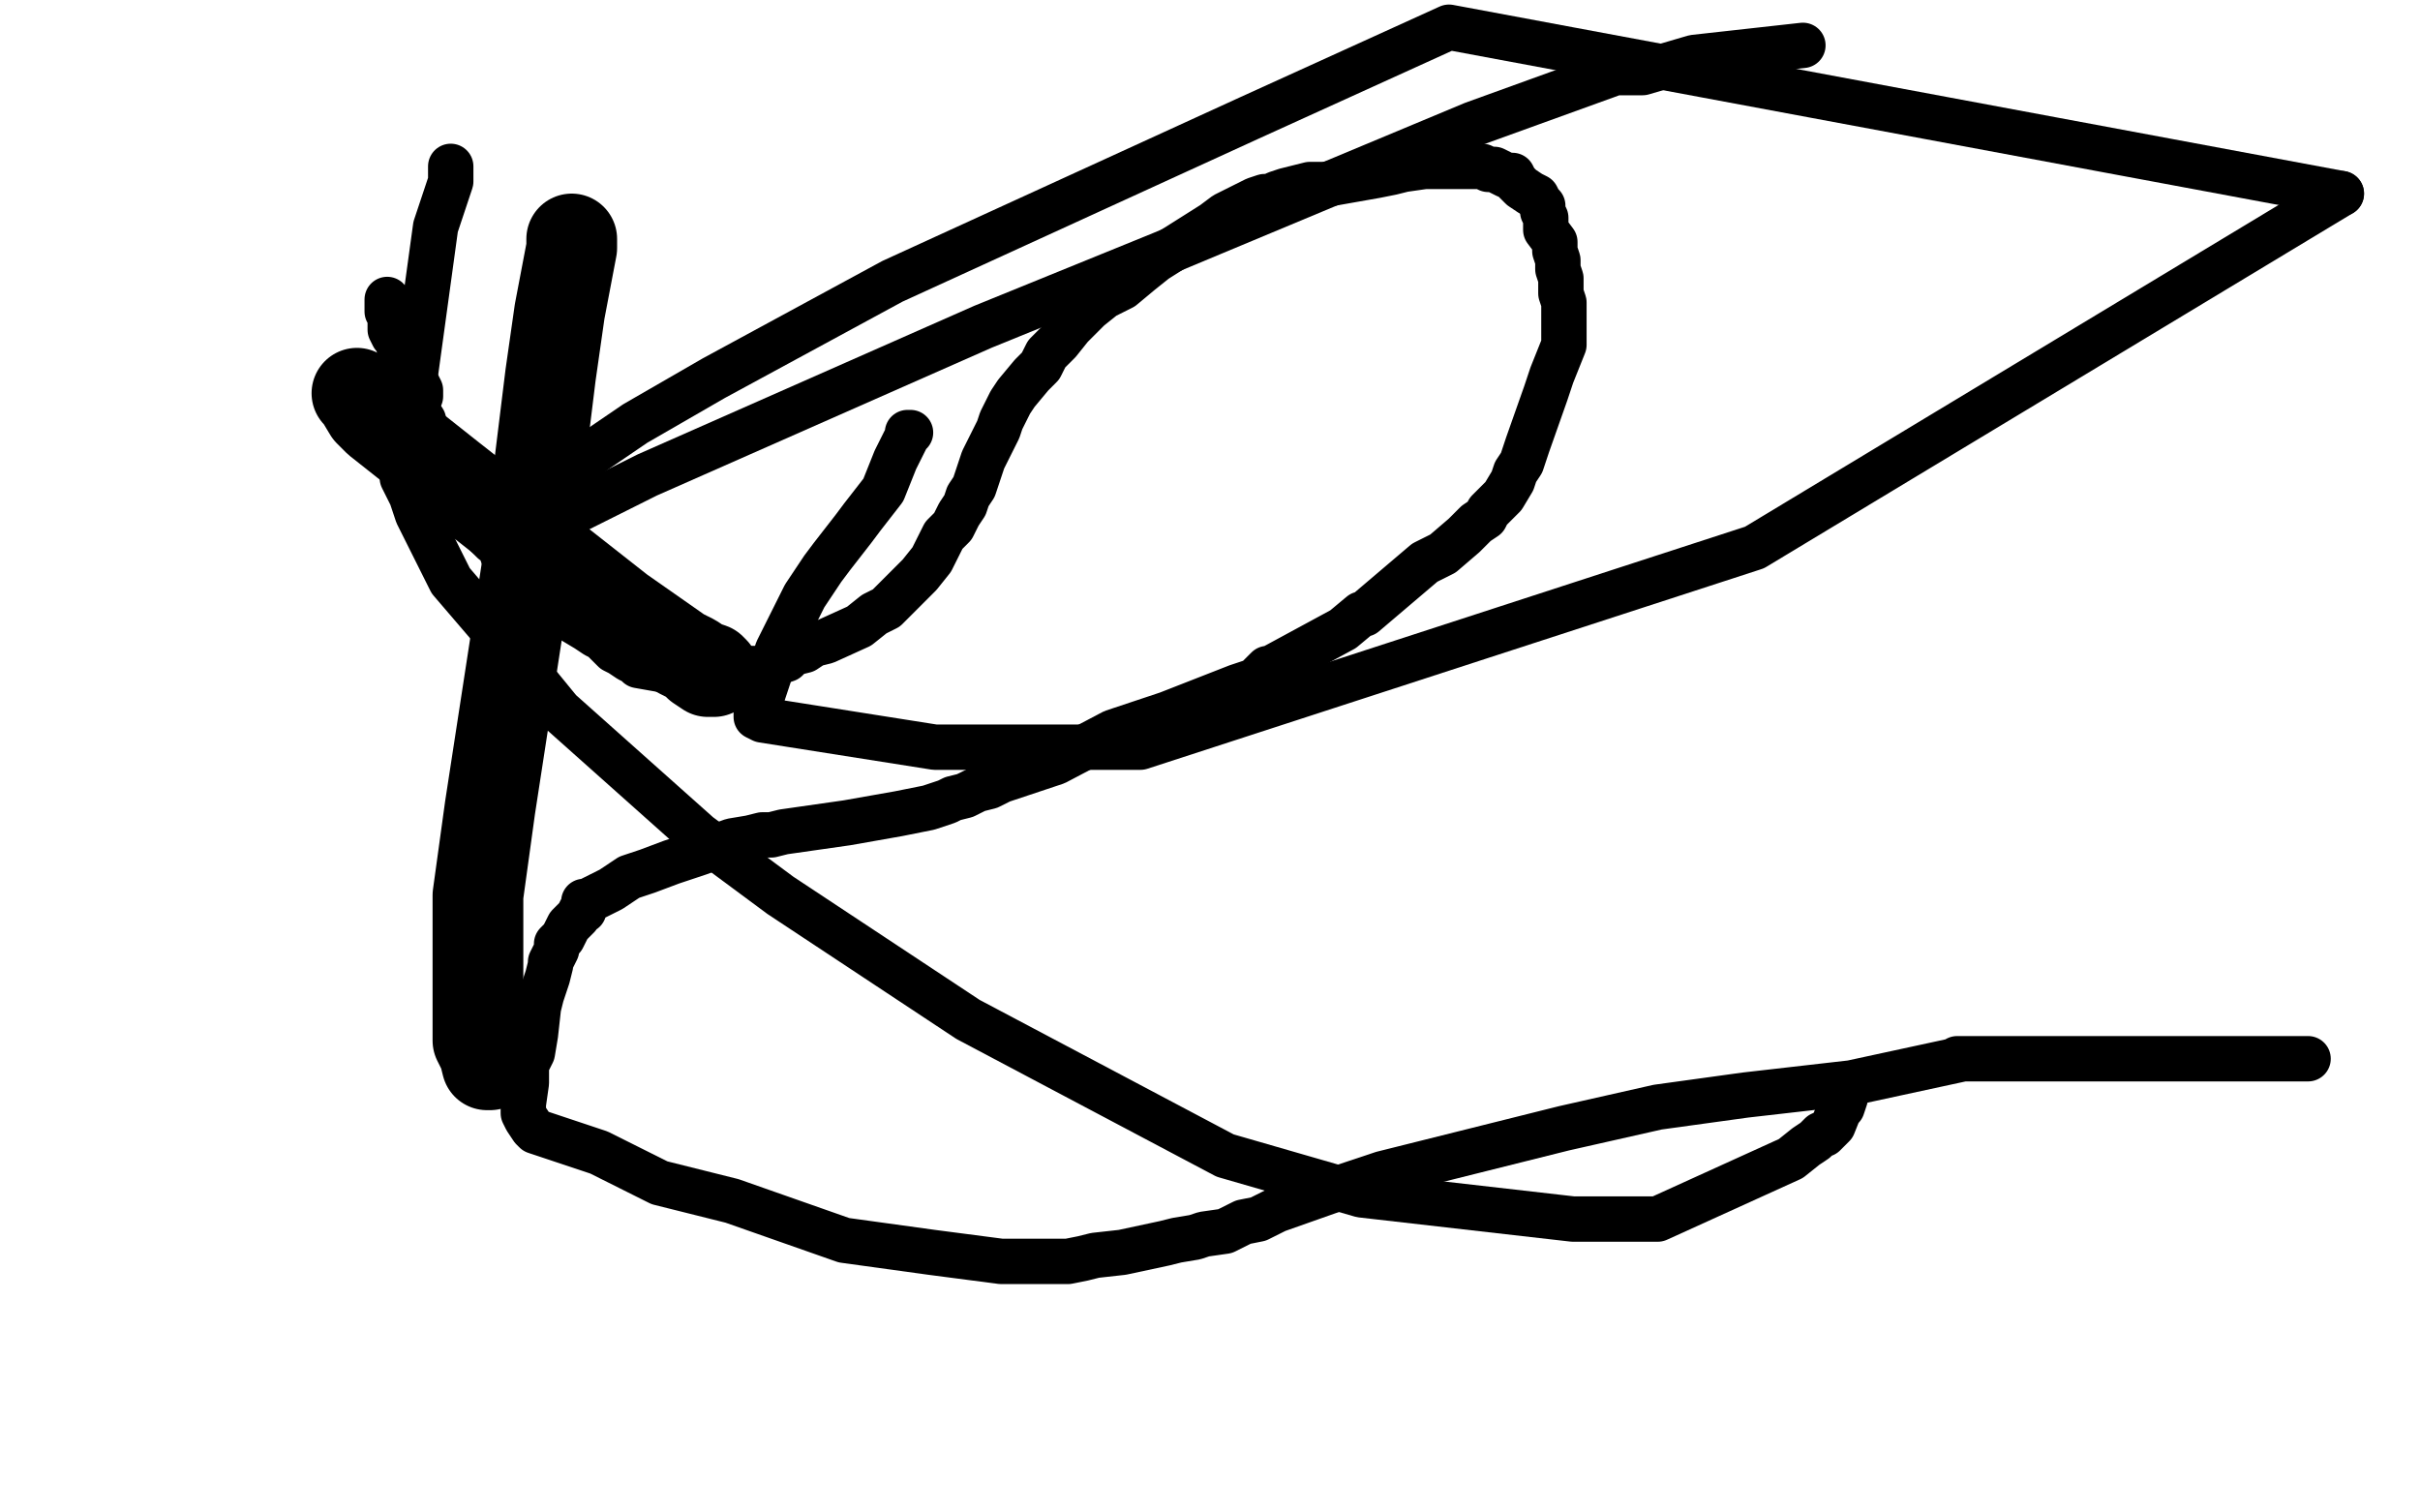
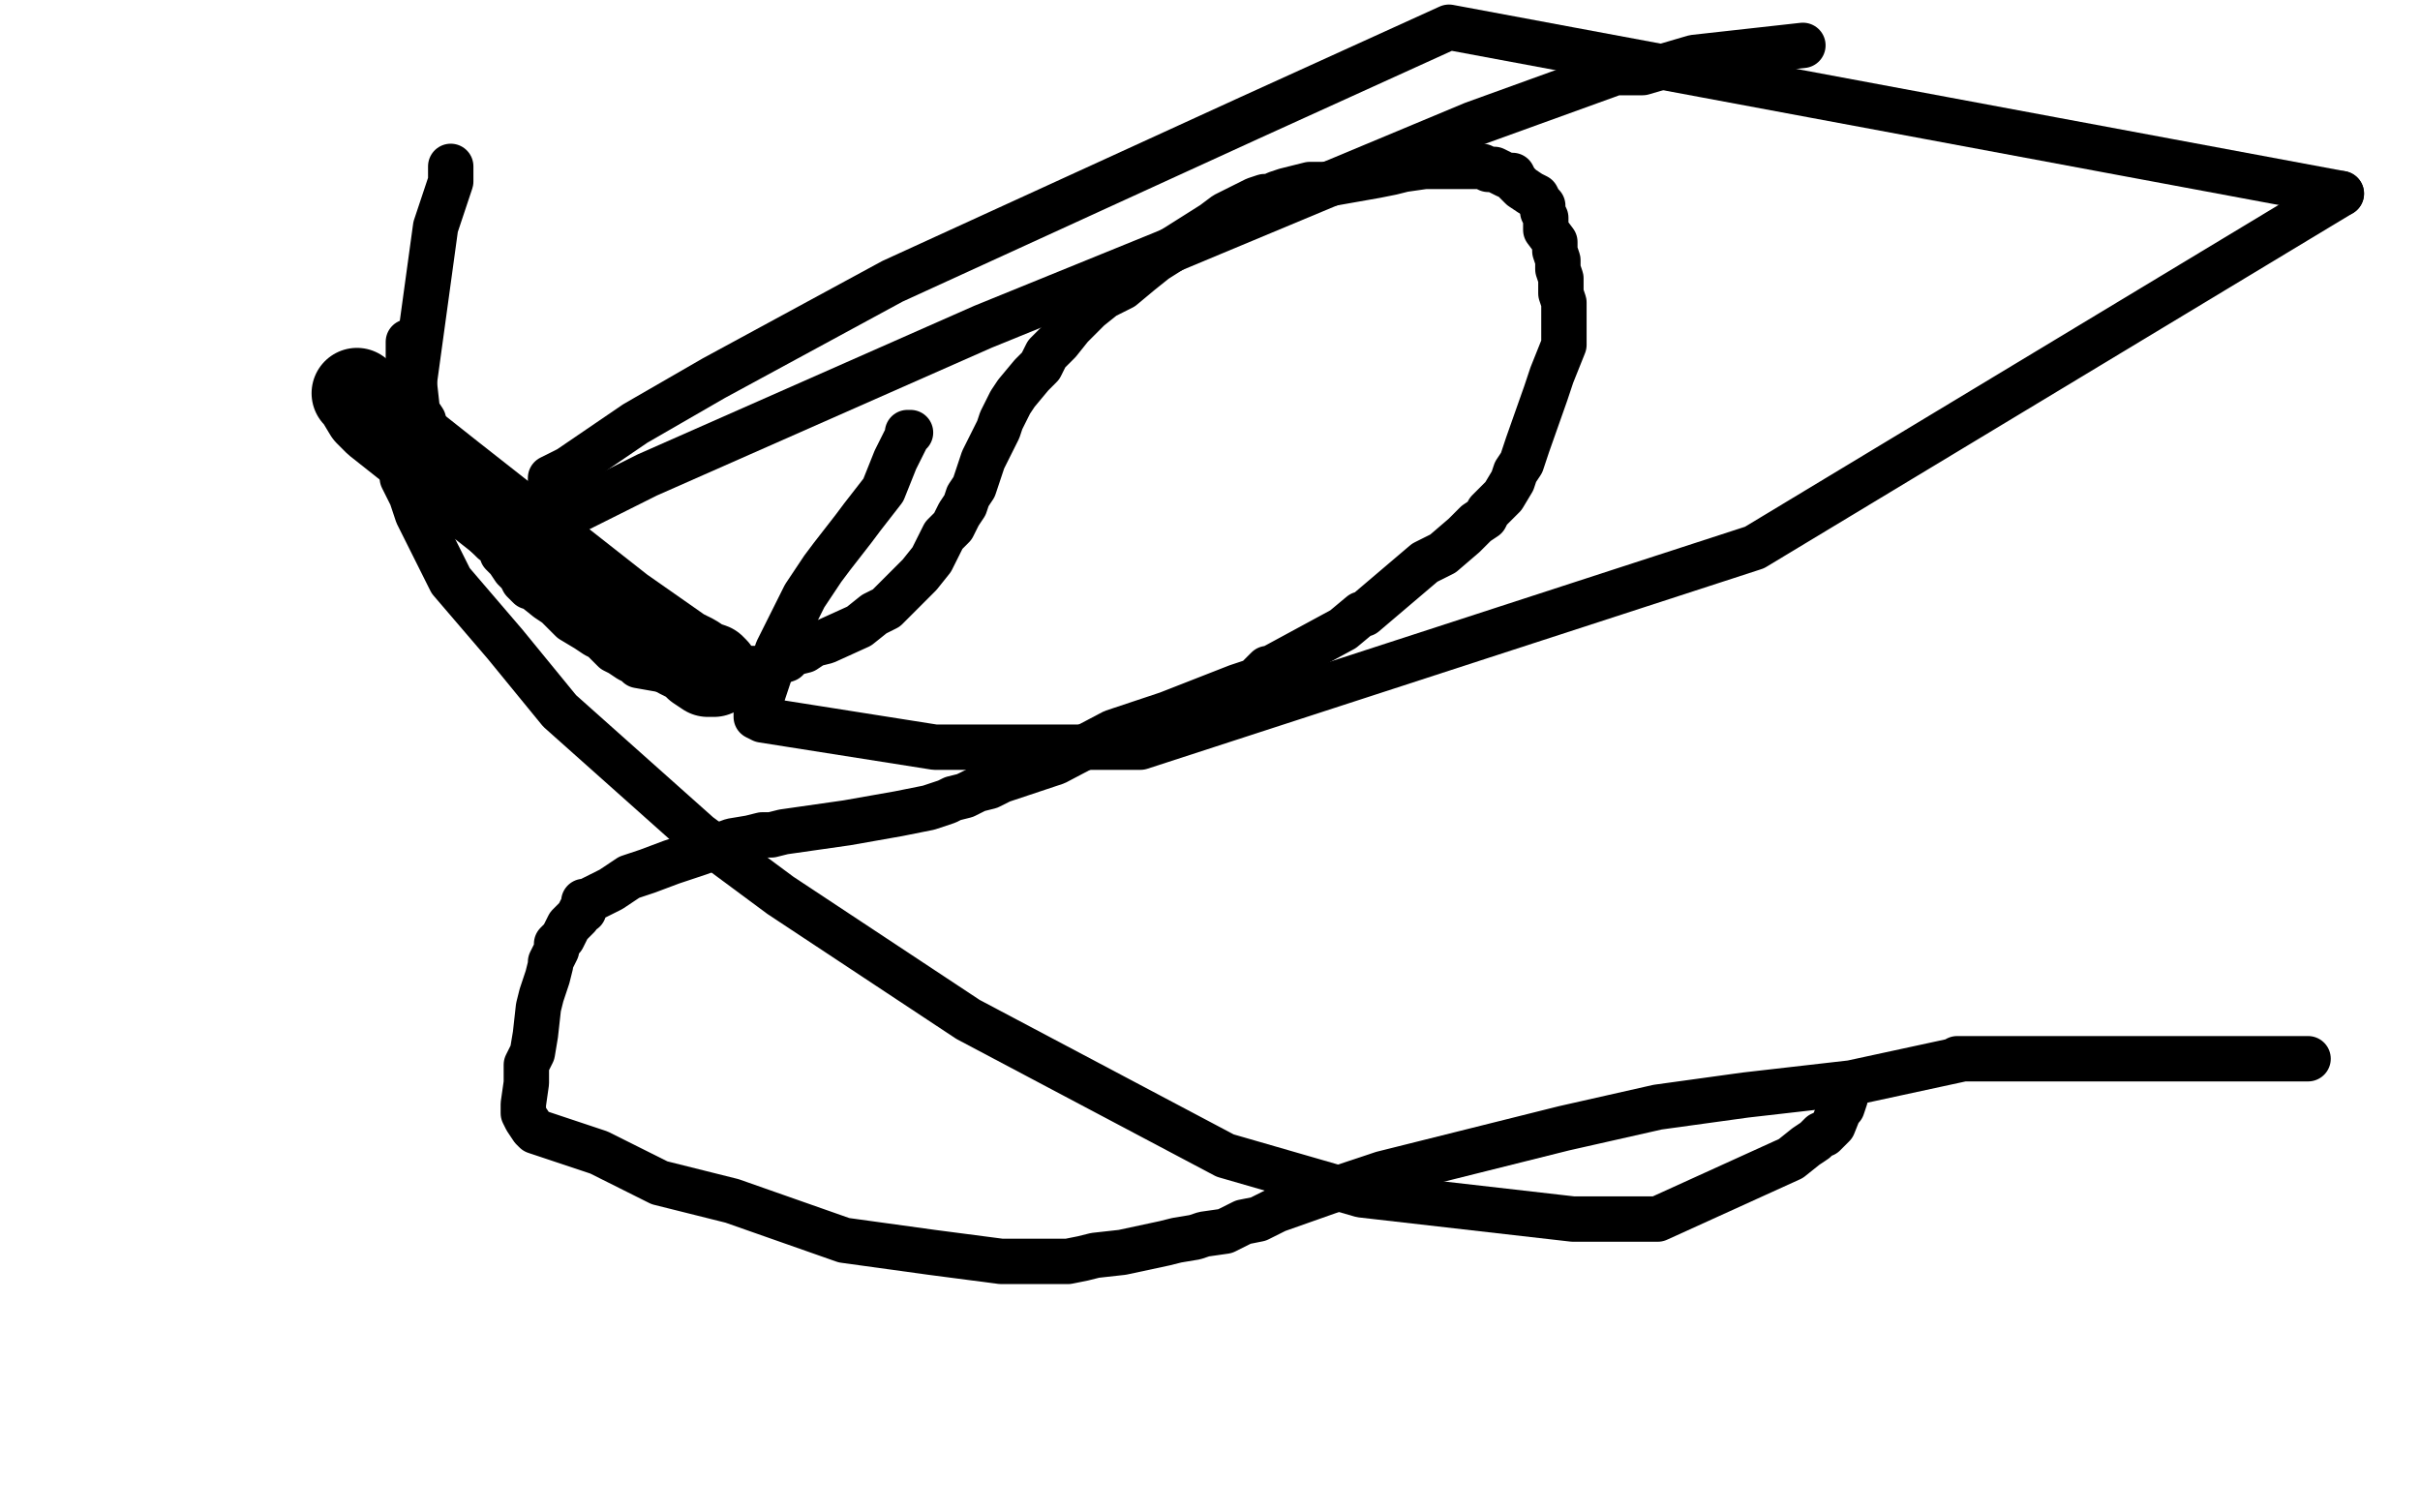
<svg xmlns="http://www.w3.org/2000/svg" width="800" height="500" version="1.1" style="stroke-antialiasing: false">
  <desc>This SVG has been created on https://colorillo.com/</desc>
  <rect x="0" y="0" width="800" height="500" style="fill: rgb(255,255,255); stroke-width:0" />
  <polyline points="135,113 135,114 135,114 135,115 135,115 135,117 135,117 135,120 135,120 136,123 136,123 137,127 137,127 138,136 138,136 140,139 140,139 140,143 140,143 141,145 141,145 143,147 144,149 145,151 145,152 145,155 148,157 149,158 149,160 150,162 151,162 153,165 154,166 154,168 156,170 158,172 159,173 161,177 163,179 165,180 166,183 168,185 170,188 172,190 173,192 175,194 176,194 181,198 184,200 186,202 189,205 194,208 197,210 199,211 201,213 203,215 205,216 208,218 210,219 211,220 228,223 231,223 234,223 238,223 242,222 244,221 247,221 249,221 252,221 257,219 260,218 262,216 266,215 269,213 273,212 284,207 289,203 293,201 296,198 299,195 304,190 308,185 310,181 312,177 315,174 317,170 319,167 320,164 322,161 323,158 325,152 330,142 331,139 333,135 334,133 336,130 341,124 344,121 346,117 350,113 354,108 360,102 365,98 371,95 377,90 382,86 401,74 405,71 409,69 415,66 418,65 420,65 422,64 425,63 433,61 438,61 455,58 460,57 464,56 471,55 472,55 474,55 475,55 477,55 481,55 487,55 490,55 492,56 494,56 496,57 498,58 500,58 501,60 503,62 506,64 508,65 509,67 510,68 510,70 511,72 511,76 514,80 514,83 515,86 515,89 516,92 516,97 517,100 517,103 517,107 517,109 517,114 513,124 511,130 505,147 503,153 501,156 500,159 497,164 492,169 491,171 488,173 484,177 477,183 471,186 451,203 450,203 444,208 420,221 419,221 415,225 409,227 386,236 368,242 349,252 331,258 327,260 323,261 319,263 315,264 313,265 307,267 297,269 280,272 259,275 255,276 252,276 248,277 242,278 231,282 228,283 222,285 214,288 208,290 202,294 198,296 194,298 193,298 193,299 193,300 193,301 192,301 191,303 189,305 188,306 187,308 186,310 184,312 184,313 184,314 182,318 182,319 181,323 180,326 179,329 178,333 177,342 176,348 174,352 174,354 174,358 173,365 173,368 174,370 176,373 177,374 198,381 218,391 242,397 279,410 308,414 331,417 349,417 353,417 358,416 362,415 371,414 385,411 389,410 395,409 398,408 405,407 411,404 416,403 422,400 439,394 457,388 517,373 548,366 577,362 612,358 649,350 647,350 651,350 653,350 657,350 674,350 715,350 763,350" style="fill: none; stroke: #000000; stroke-width: 15; stroke-linejoin: round; stroke-linecap: round; stroke-antialiasing: false; stroke-antialias: 0; opacity: 1.0" />
-   <polyline points="139,131 139,130 139,130 139,129 139,129 137,125 137,125 136,124 136,124 134,119 134,119 132,115 132,115 131,112 131,112 130,111 130,111 129,109 129,109 129,107 129,107 129,104 129,104 128,103 128,102 128,100 128,99" style="fill: none; stroke: #000000; stroke-width: 15; stroke-linejoin: round; stroke-linecap: round; stroke-antialiasing: false; stroke-antialias: 0; opacity: 1.0" />
  <polyline points="149,55 149,56 149,56 149,60 149,60 144,75 144,75 137,126 137,126 133,155 133,155 133,158 133,158 136,164 136,164 138,170 138,170 149,192 167,213 185,235 231,276 258,296 320,337 405,382 450,395 520,403 548,403 592,383 597,379 600,377 602,375 603,375 606,372 608,367 609,366 610,363" style="fill: none; stroke: #000000; stroke-width: 15; stroke-linejoin: round; stroke-linecap: round; stroke-antialiasing: false; stroke-antialias: 0; opacity: 1.0" />
  <polyline points="301,143 300,143 300,143 300,144 300,144 298,148 298,148 296,152 296,152 292,162 292,162 285,171 285,171 282,175 282,175 275,184 275,184 272,188 272,188 266,197 257,215 251,233 250,234 250,237 252,238 309,247 377,247 580,181 774,64" style="fill: none; stroke: #000000; stroke-width: 15; stroke-linejoin: round; stroke-linecap: round; stroke-antialiasing: false; stroke-antialias: 0; opacity: 1.0" />
  <circle cx="182.5" cy="159.5" r="7" style="fill: #000000; stroke-antialiasing: false; stroke-antialias: 0; opacity: 1.0" />
  <polyline points="774,64 479,9 413,39 295,93 236,125 210,140 188,155 182,158 182,159" style="fill: none; stroke: #000000; stroke-width: 15; stroke-linejoin: round; stroke-linecap: round; stroke-antialiasing: false; stroke-antialias: 0; opacity: 1.0" />
  <circle cx="174.5" cy="175.5" r="7" style="fill: #000000; stroke-antialiasing: false; stroke-antialias: 0; opacity: 1.0" />
  <polyline points="186,171 214,157 214,157 325,108 325,108 384,84 384,84 487,41 487,41 534,24 534,24 535,24 536,24 543,24 560,19 596,15" style="fill: none; stroke: #000000; stroke-width: 15; stroke-linejoin: round; stroke-linecap: round; stroke-antialiasing: false; stroke-antialias: 0; opacity: 1.0" />
  <polyline points="118,130 119,131 119,131 122,136 122,136 125,139 125,139 149,158 149,158 205,202 205,202 225,216 225,216 229,218 229,218 232,220 232,220 235,221 235,221 236,222 235,222 234,222 231,220" style="fill: none; stroke: #000000; stroke-width: 30; stroke-linejoin: round; stroke-linecap: round; stroke-antialiasing: false; stroke-antialias: 0; opacity: 1.0" />
-   <polyline points="189,79 189,80 189,80 189,82 189,82 185,103 185,103 182,124 182,124 174,189 174,189 162,267 162,267 158,296 158,296 158,344 158,344 159,346 160,348 161,352 162,352 162,351 163,350 163,338" style="fill: none; stroke: #000000; stroke-width: 30; stroke-linejoin: round; stroke-linecap: round; stroke-antialiasing: false; stroke-antialias: 0; opacity: 1.0" />
</svg>